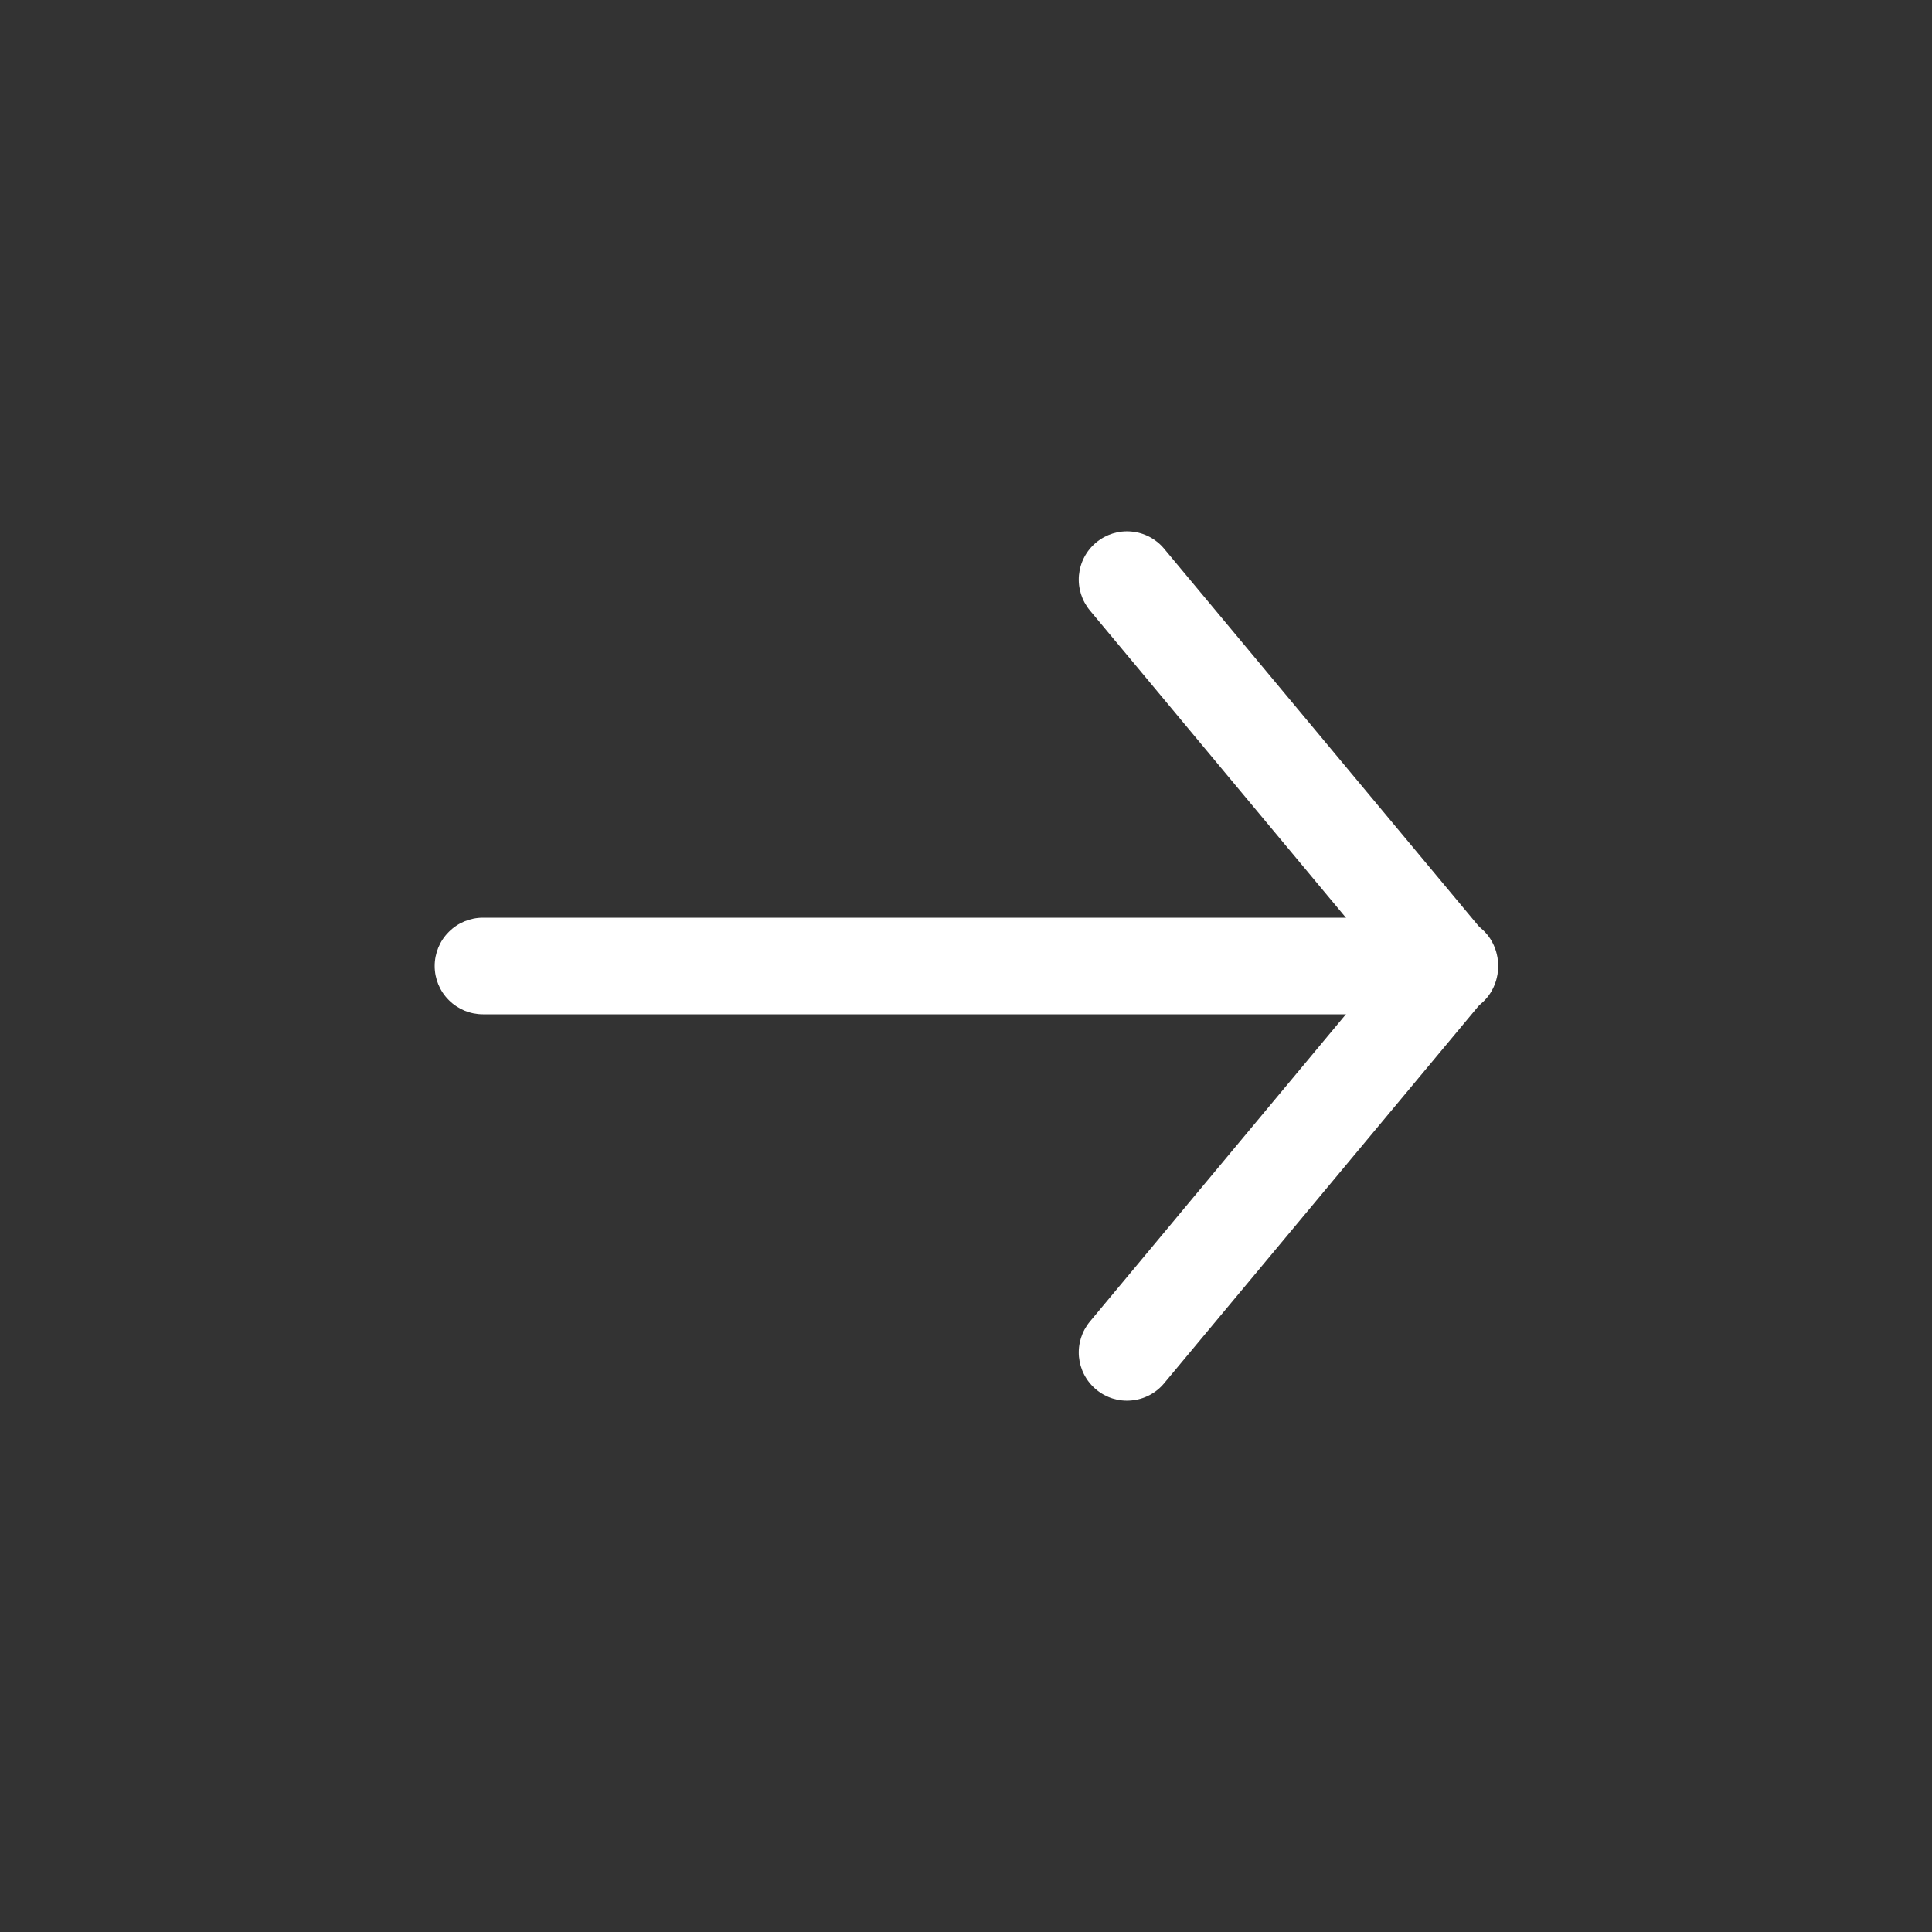
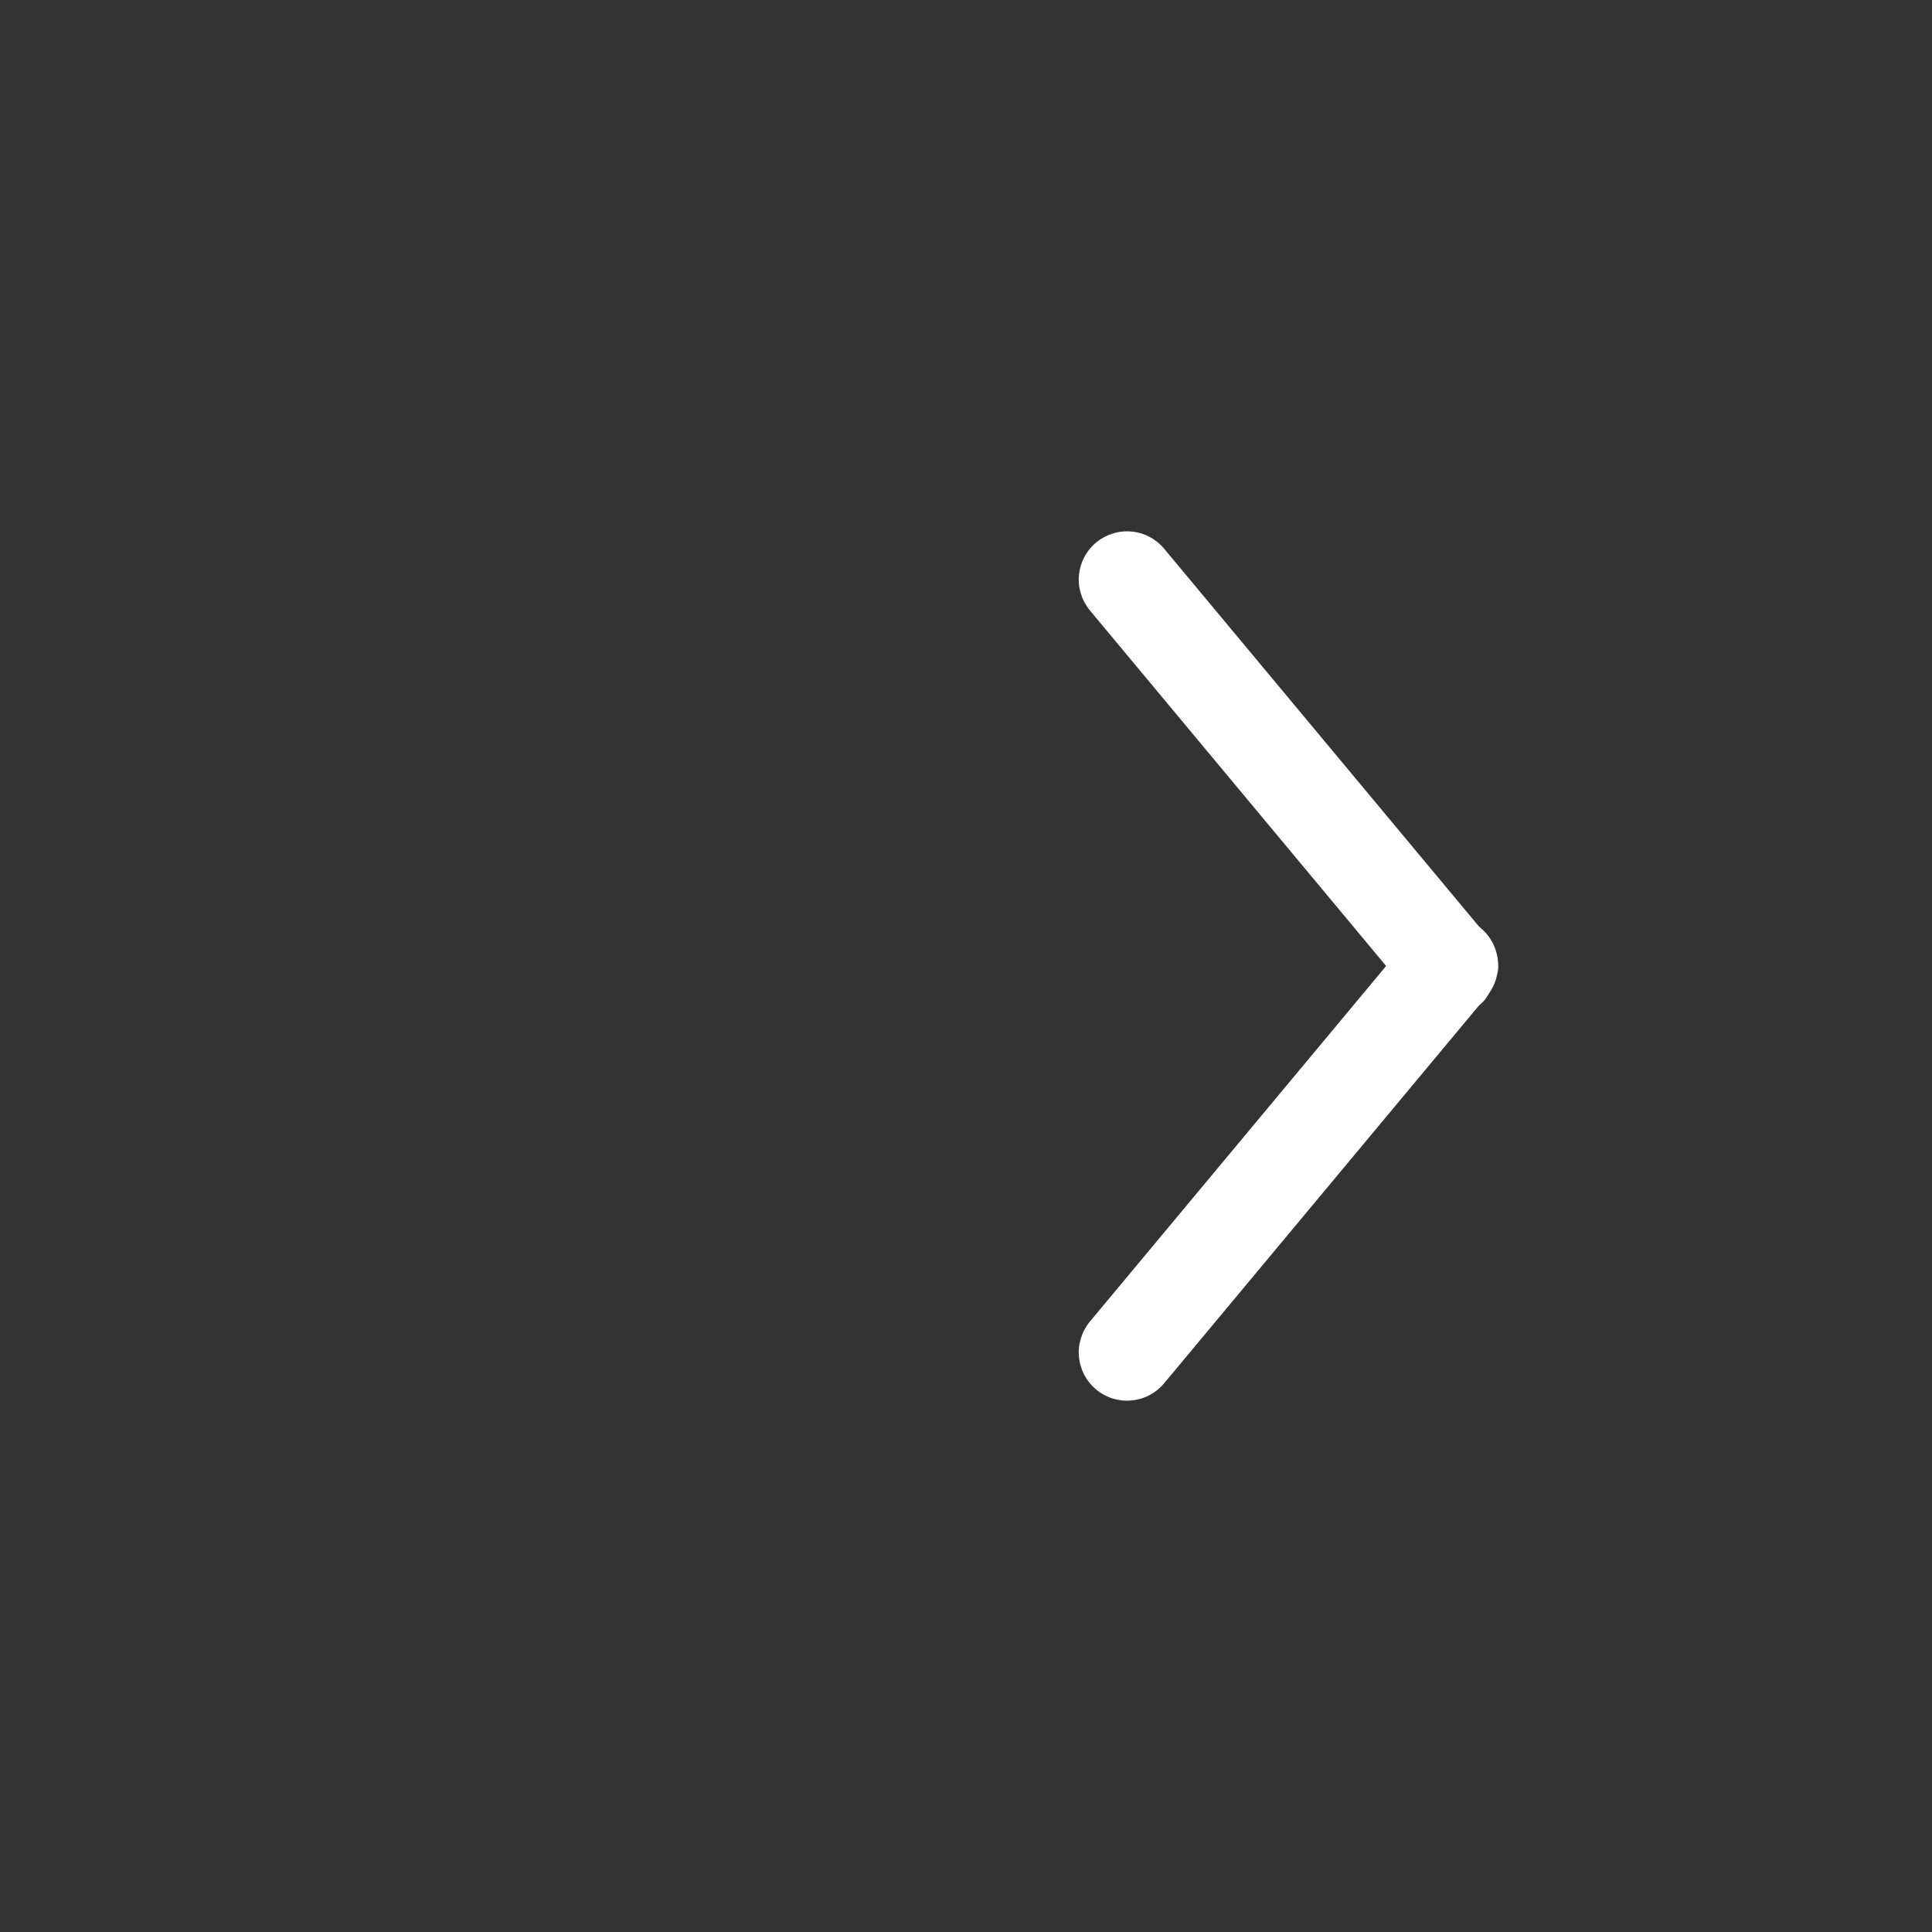
<svg xmlns="http://www.w3.org/2000/svg" width="24" height="24" viewBox="0 0 24 24" fill="none">
  <rect x="0" y="0" width="24" height="24" fill="#333333" stroke="none" />
-   <path fill-rule="evenodd" clip-rule="evenodd" d="M13.617 6.739C13.739 6.638 13.896 6.588 14.055 6.603C14.213 6.617 14.36 6.694 14.461 6.816L18.461 11.616C18.514 11.676 18.554 11.746 18.579 11.822C18.604 11.898 18.614 11.979 18.608 12.058C18.601 12.138 18.579 12.216 18.542 12.287C18.506 12.358 18.455 12.421 18.393 12.472C18.332 12.523 18.261 12.562 18.184 12.585C18.108 12.608 18.027 12.616 17.948 12.608C17.868 12.6 17.791 12.576 17.721 12.537C17.651 12.499 17.589 12.447 17.539 12.384L13.54 7.584C13.438 7.462 13.389 7.304 13.403 7.146C13.418 6.987 13.494 6.841 13.617 6.739Z" fill="#ffffff" />
+   <path fill-rule="evenodd" clip-rule="evenodd" d="M13.617 6.739C13.739 6.638 13.896 6.588 14.055 6.603C14.213 6.617 14.36 6.694 14.461 6.816L18.461 11.616C18.514 11.676 18.554 11.746 18.579 11.822C18.604 11.898 18.614 11.979 18.608 12.058C18.506 12.358 18.455 12.421 18.393 12.472C18.332 12.523 18.261 12.562 18.184 12.585C18.108 12.608 18.027 12.616 17.948 12.608C17.868 12.6 17.791 12.576 17.721 12.537C17.651 12.499 17.589 12.447 17.539 12.384L13.54 7.584C13.438 7.462 13.389 7.304 13.403 7.146C13.418 6.987 13.494 6.841 13.617 6.739Z" fill="#ffffff" />
  <path fill-rule="evenodd" clip-rule="evenodd" d="M13.617 17.261C13.494 17.159 13.418 17.013 13.403 16.854C13.389 16.696 13.438 16.538 13.54 16.416L17.539 11.616C17.589 11.553 17.651 11.501 17.721 11.463C17.791 11.424 17.868 11.4 17.948 11.392C18.027 11.384 18.108 11.392 18.184 11.415C18.261 11.438 18.332 11.477 18.393 11.528C18.455 11.579 18.506 11.642 18.542 11.713C18.579 11.784 18.601 11.862 18.608 11.942C18.614 12.021 18.604 12.102 18.579 12.178C18.554 12.254 18.514 12.324 18.461 12.384L14.461 17.184C14.36 17.306 14.213 17.383 14.055 17.397C13.896 17.412 13.739 17.363 13.617 17.261Z" fill="#ffffff" />
-   <path fill-rule="evenodd" clip-rule="evenodd" d="M18 12C18 12.159 17.937 12.312 17.824 12.424C17.712 12.537 17.559 12.6 17.4 12.6L6 12.6C5.841 12.6 5.688 12.537 5.576 12.424C5.463 12.312 5.4 12.159 5.4 12C5.4 11.841 5.463 11.688 5.576 11.576C5.688 11.463 5.841 11.4 6 11.4L17.4 11.4C17.559 11.4 17.712 11.463 17.824 11.576C17.937 11.688 18 11.841 18 12Z" fill="#ffffff" />
</svg>